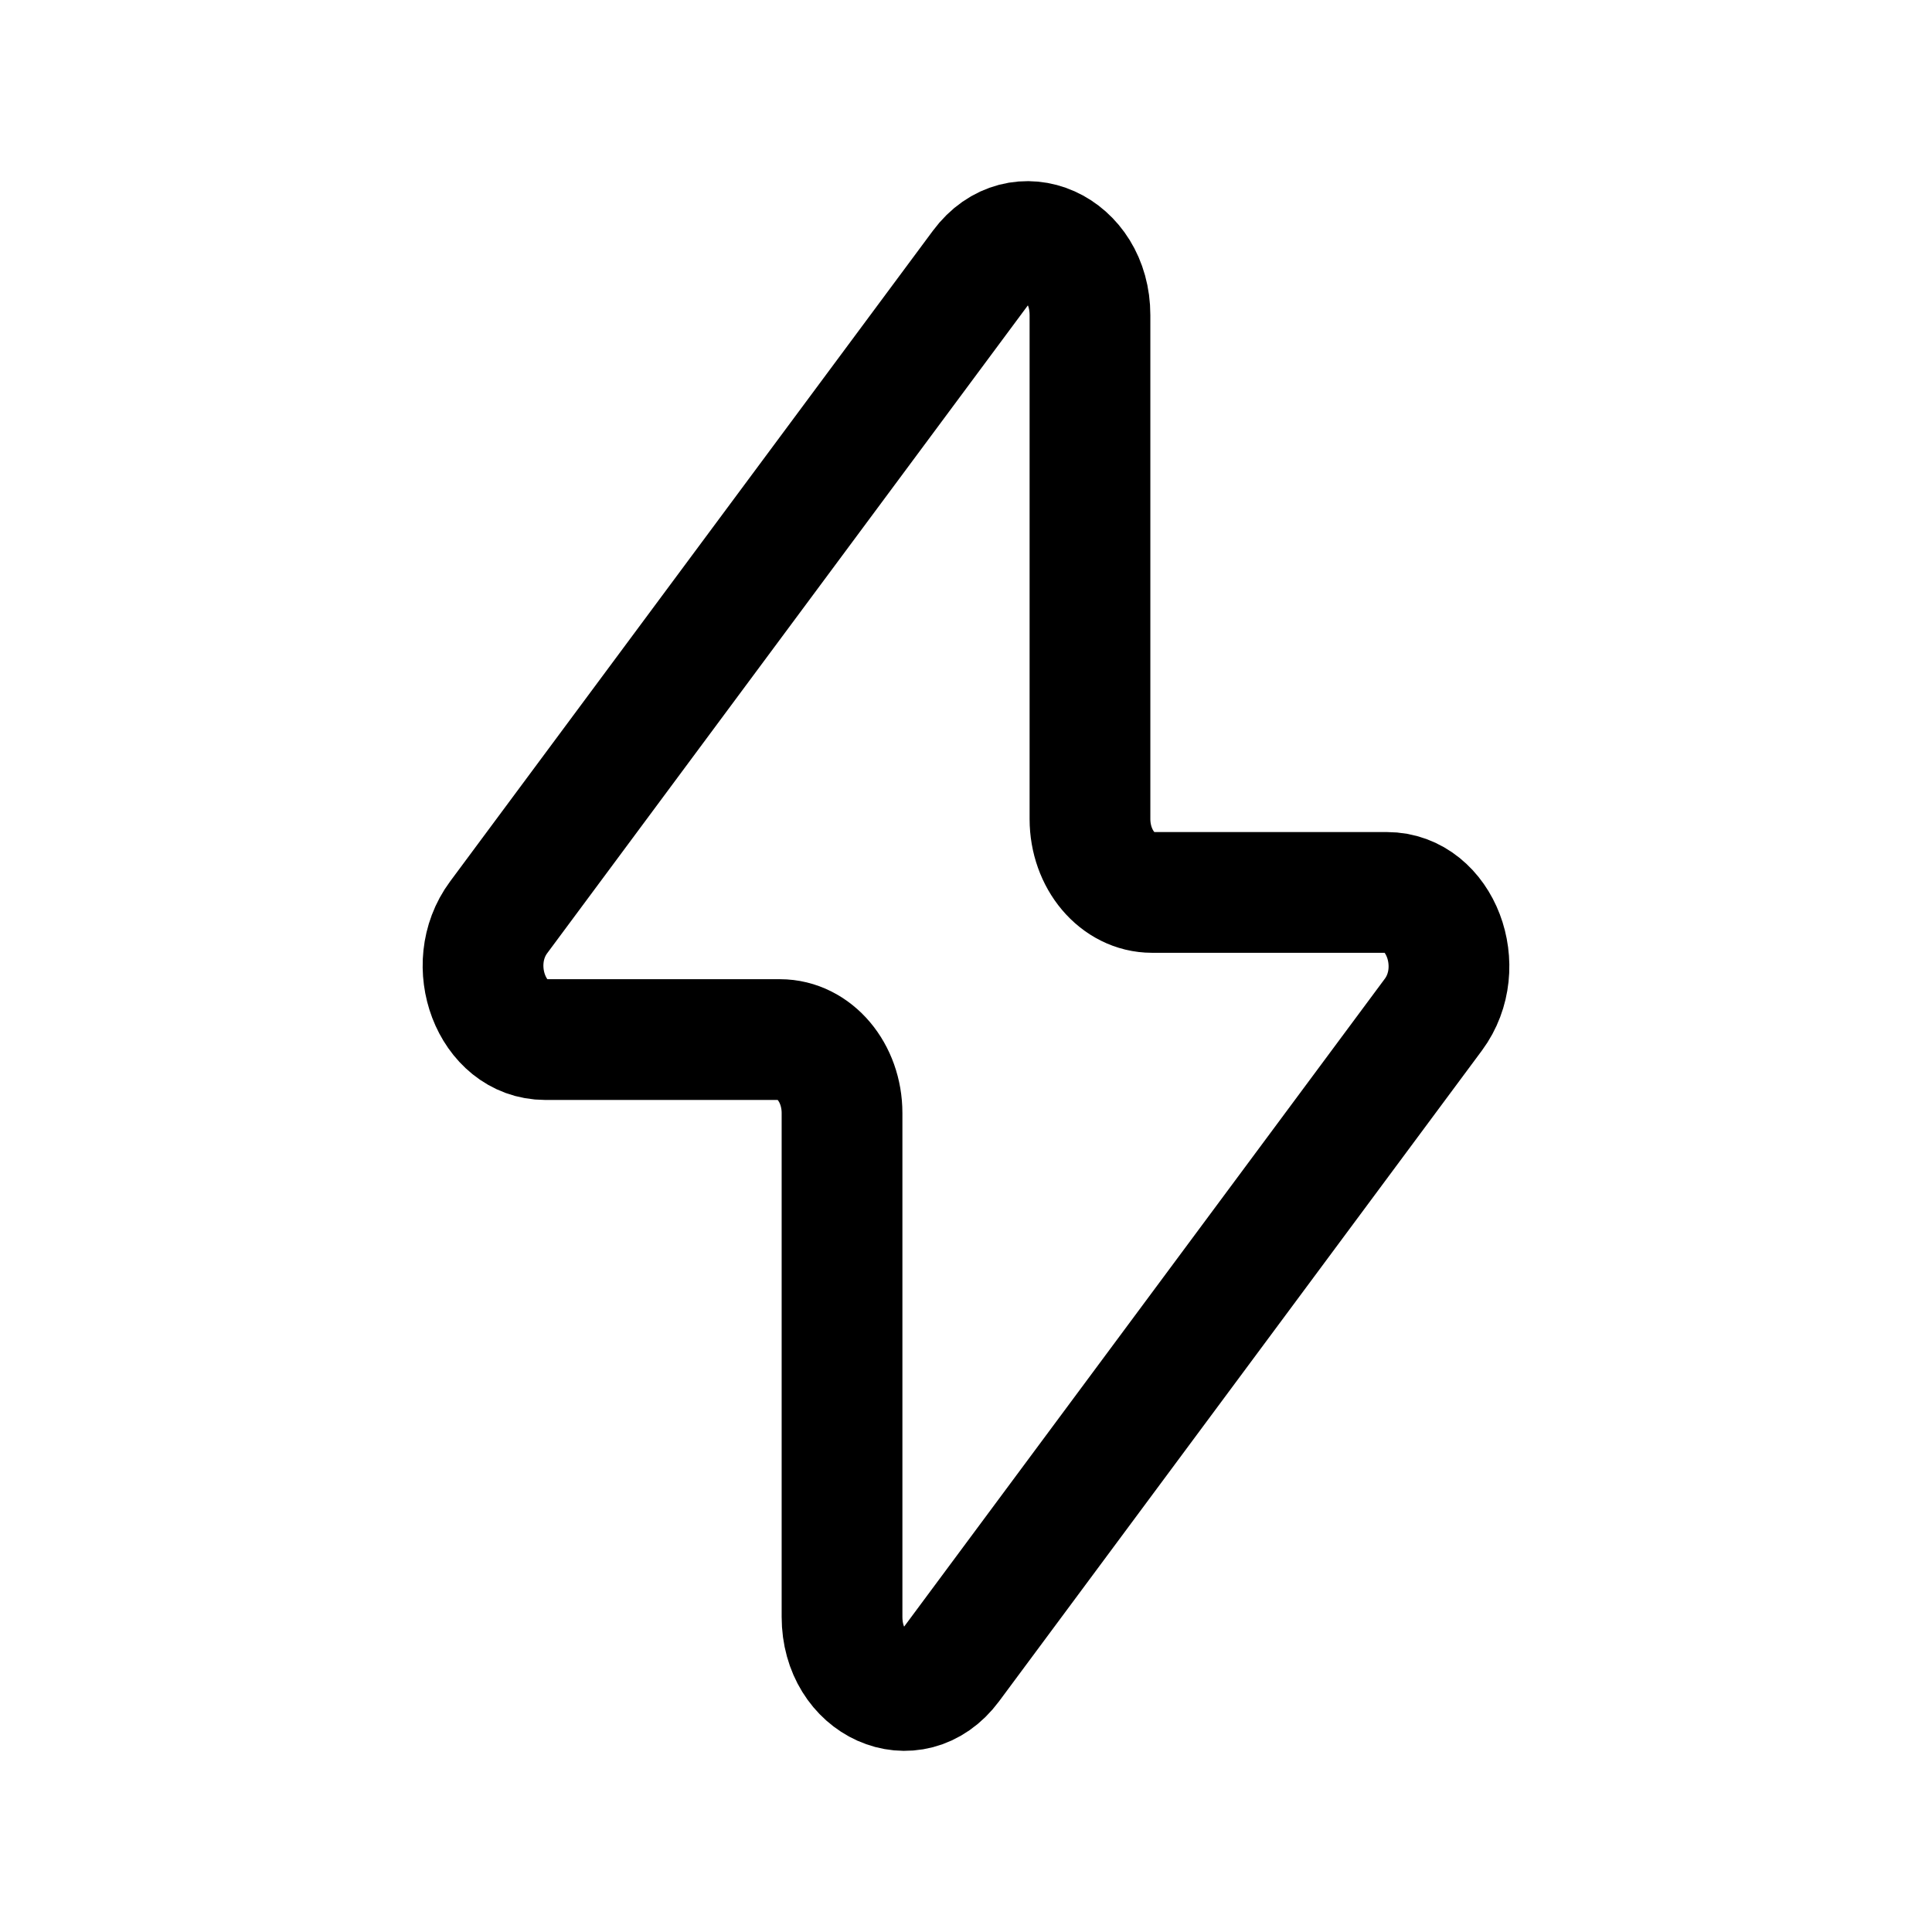
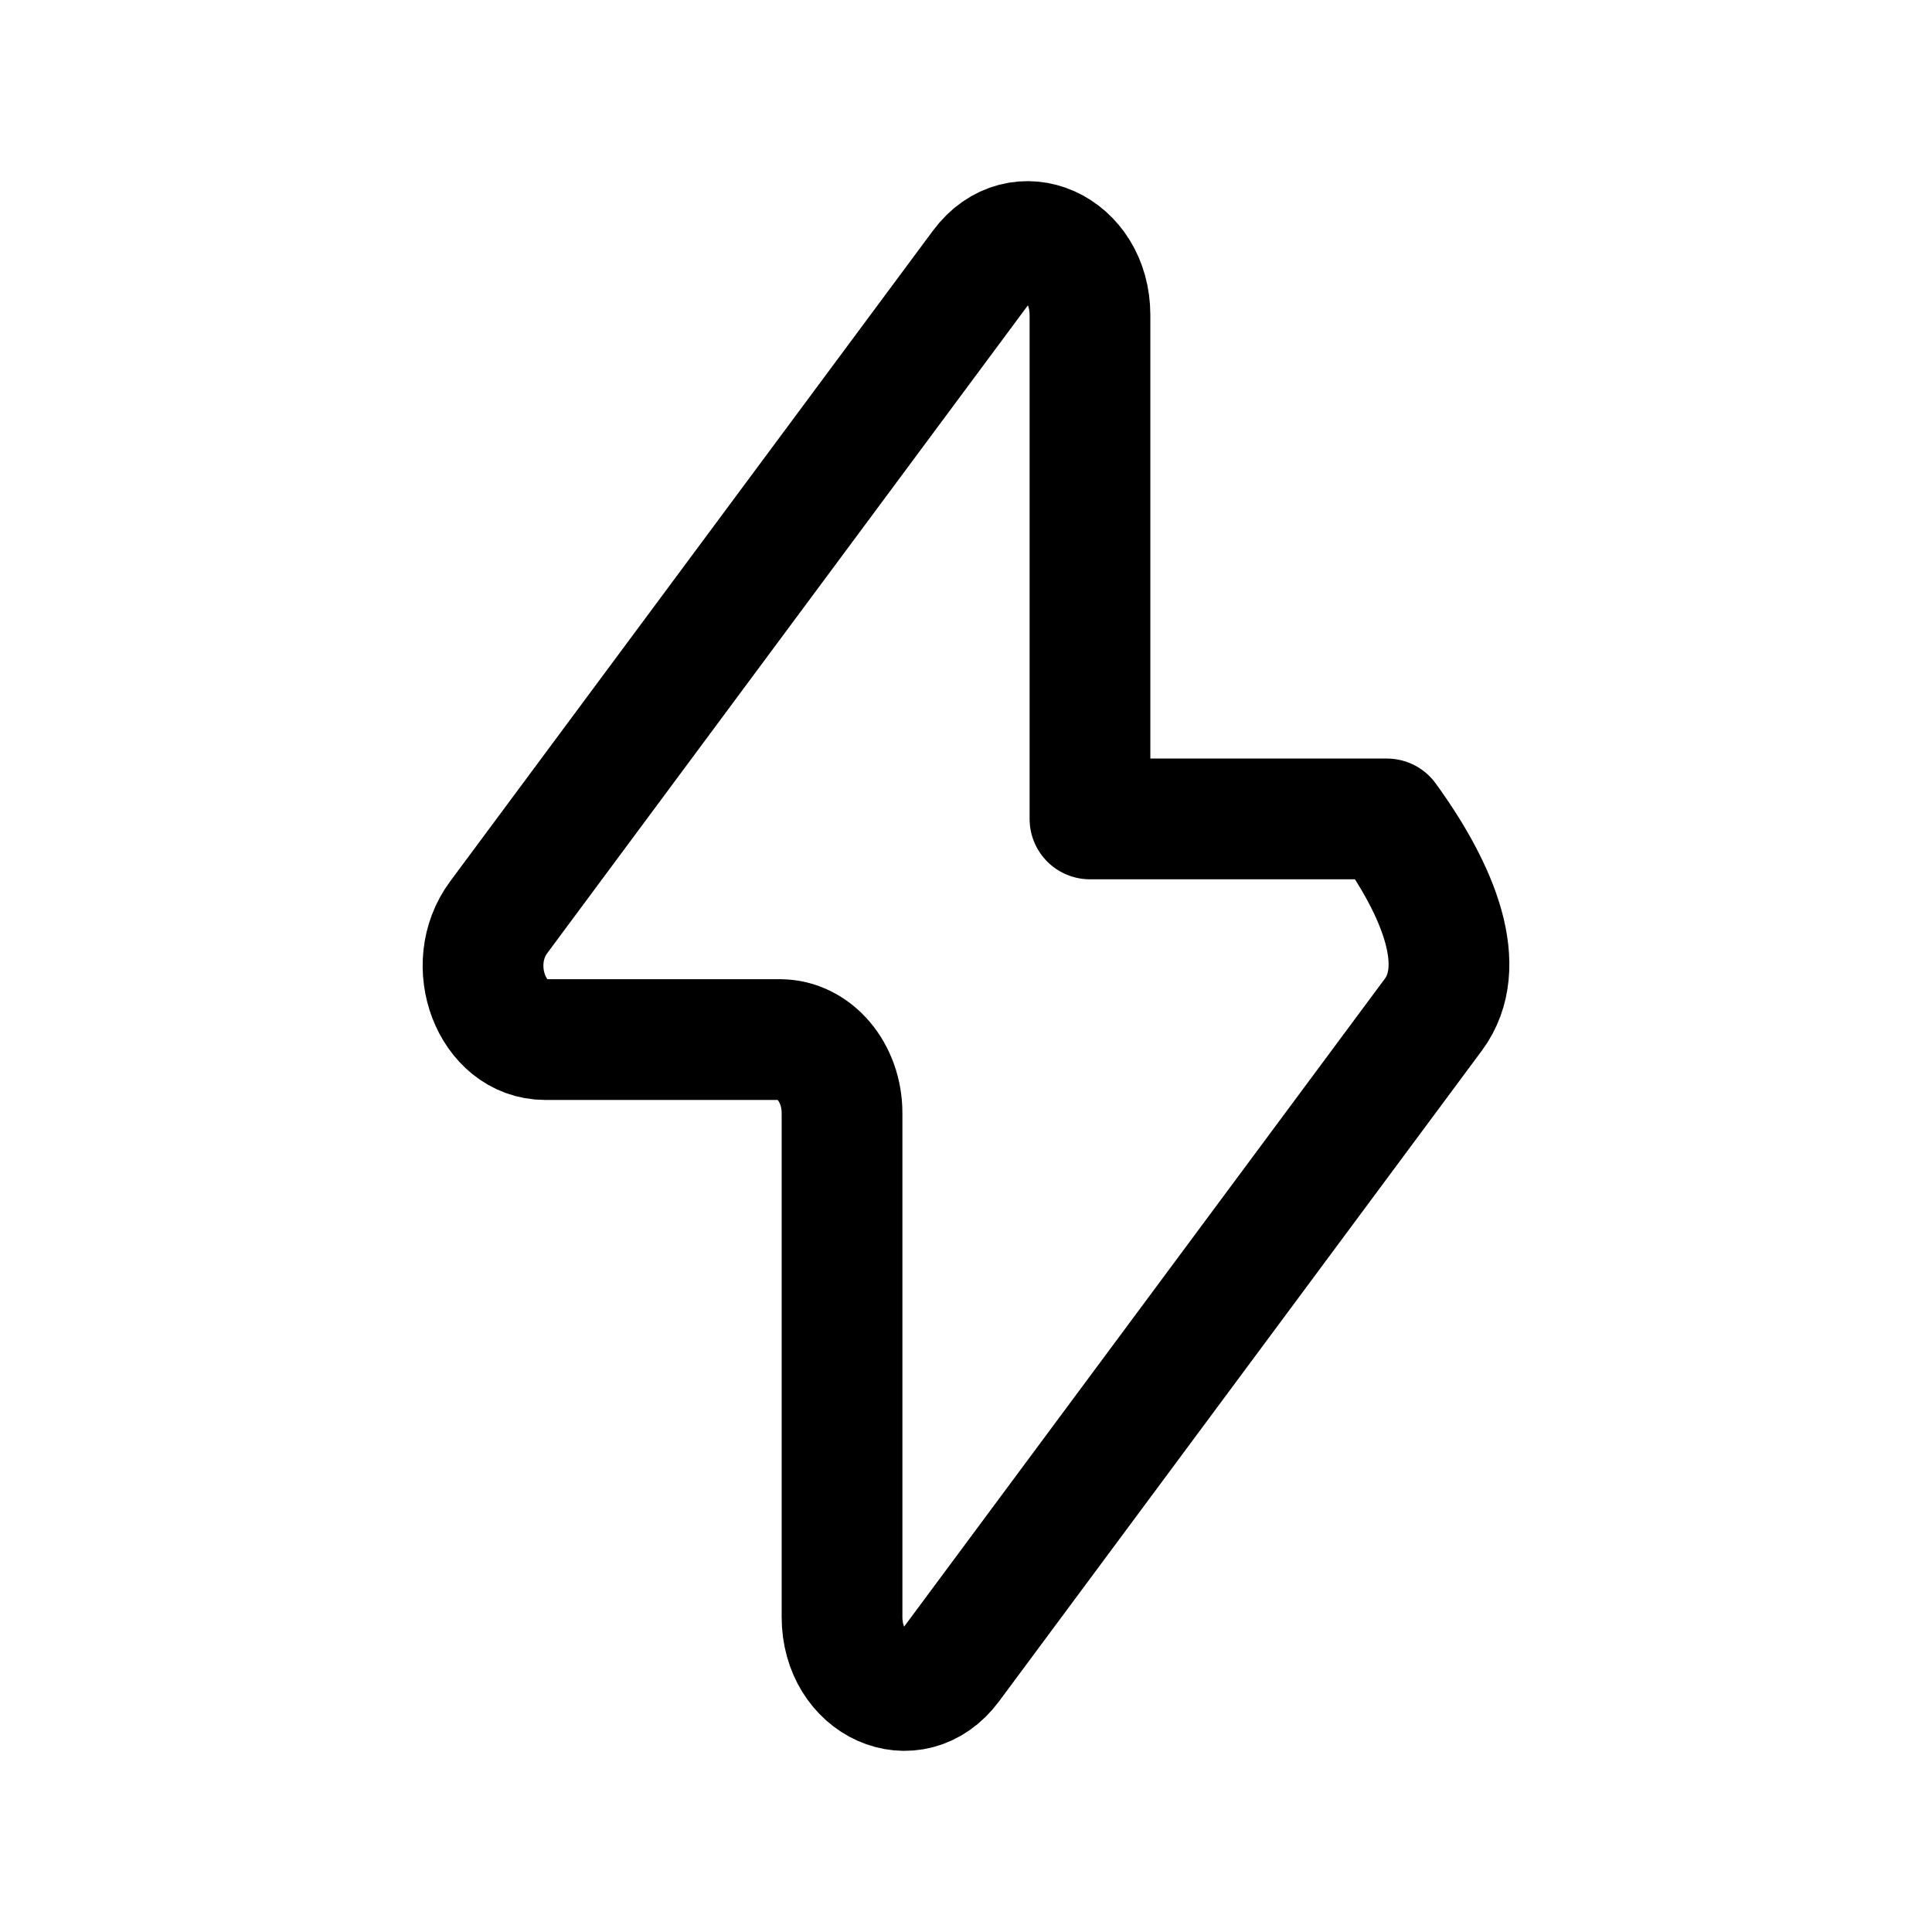
<svg xmlns="http://www.w3.org/2000/svg" viewBox="0 0 24 24" width="20" height="20" fill="none">
-   <path d="M6.194 11.396L12.192 3.312C12.661 2.68 13.54 3.073 13.54 3.915V10.173C13.54 10.678 13.885 11.086 14.311 11.086H17.228C17.891 11.086 18.244 12.013 17.806 12.604L11.808 20.688C11.339 21.32 10.46 20.927 10.46 20.085V13.827C10.46 13.322 10.115 12.914 9.689 12.914H6.772C6.109 12.914 5.756 11.987 6.194 11.396Z" stroke="currentColor" stroke-width="1.5" stroke-linecap="round" stroke-linejoin="round" />
+   <path d="M6.194 11.396L12.192 3.312C12.661 2.68 13.54 3.073 13.54 3.915V10.173H17.228C17.891 11.086 18.244 12.013 17.806 12.604L11.808 20.688C11.339 21.32 10.46 20.927 10.46 20.085V13.827C10.46 13.322 10.115 12.914 9.689 12.914H6.772C6.109 12.914 5.756 11.987 6.194 11.396Z" stroke="currentColor" stroke-width="1.5" stroke-linecap="round" stroke-linejoin="round" />
</svg>